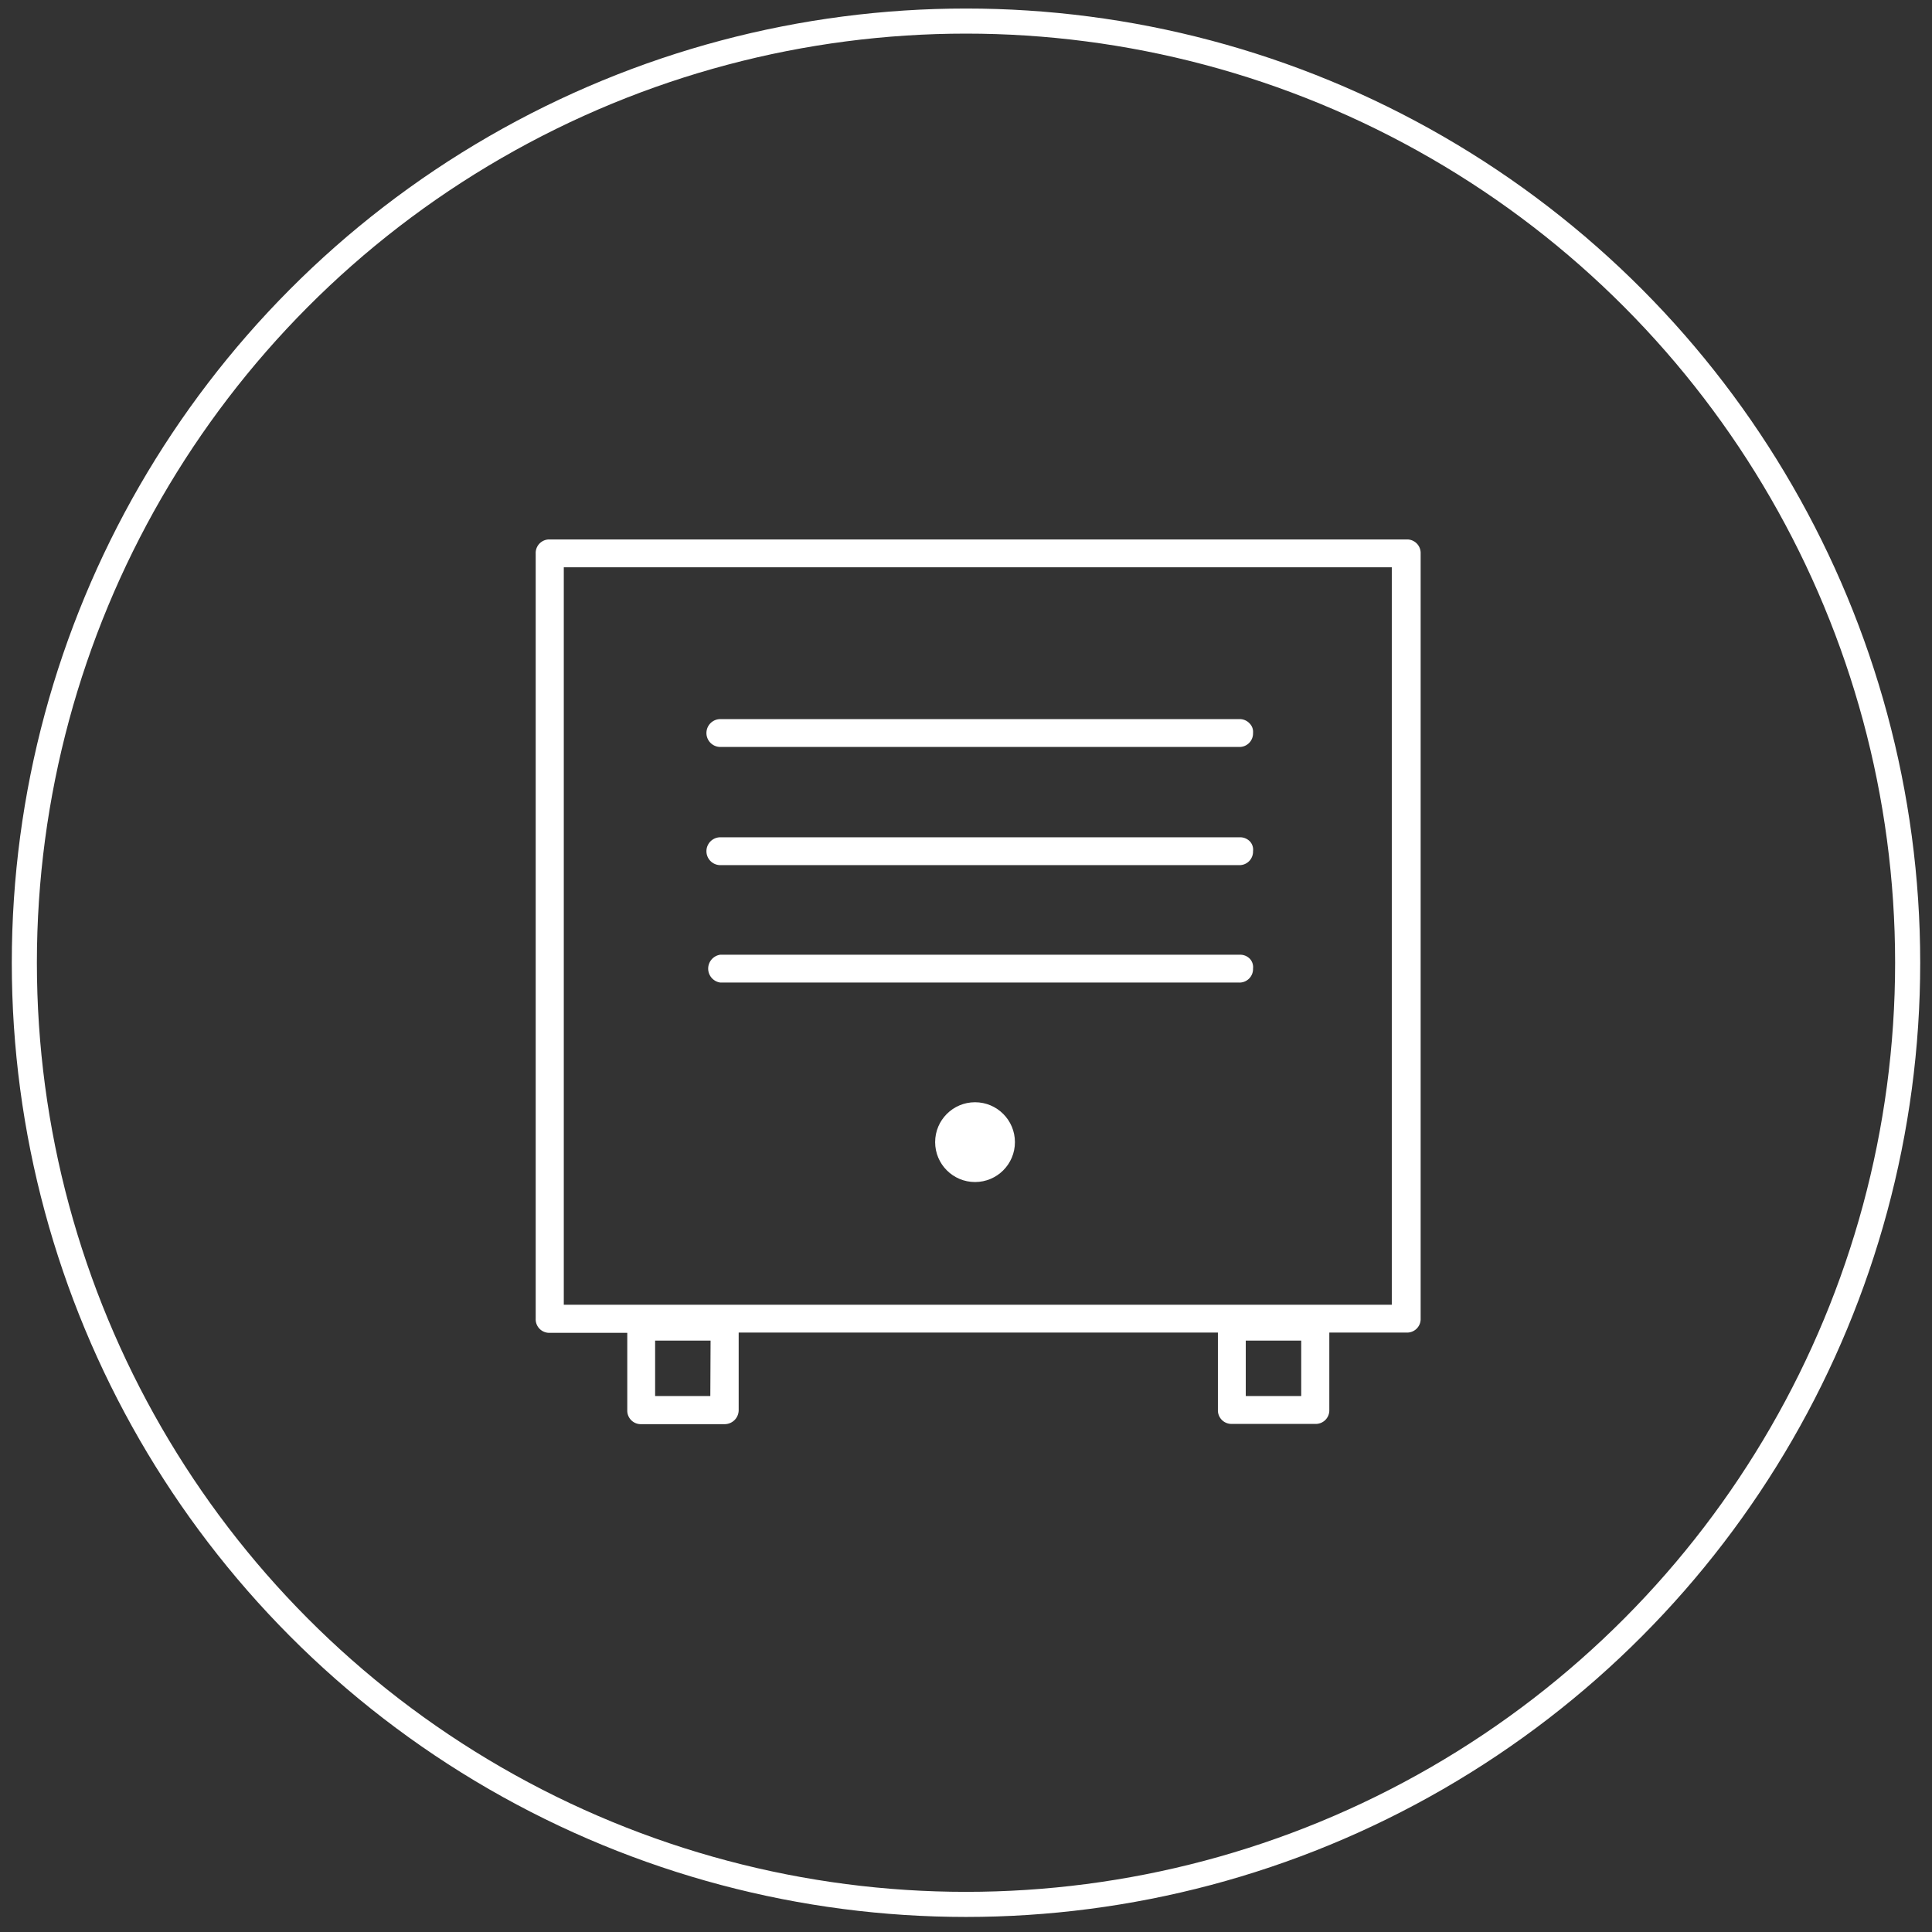
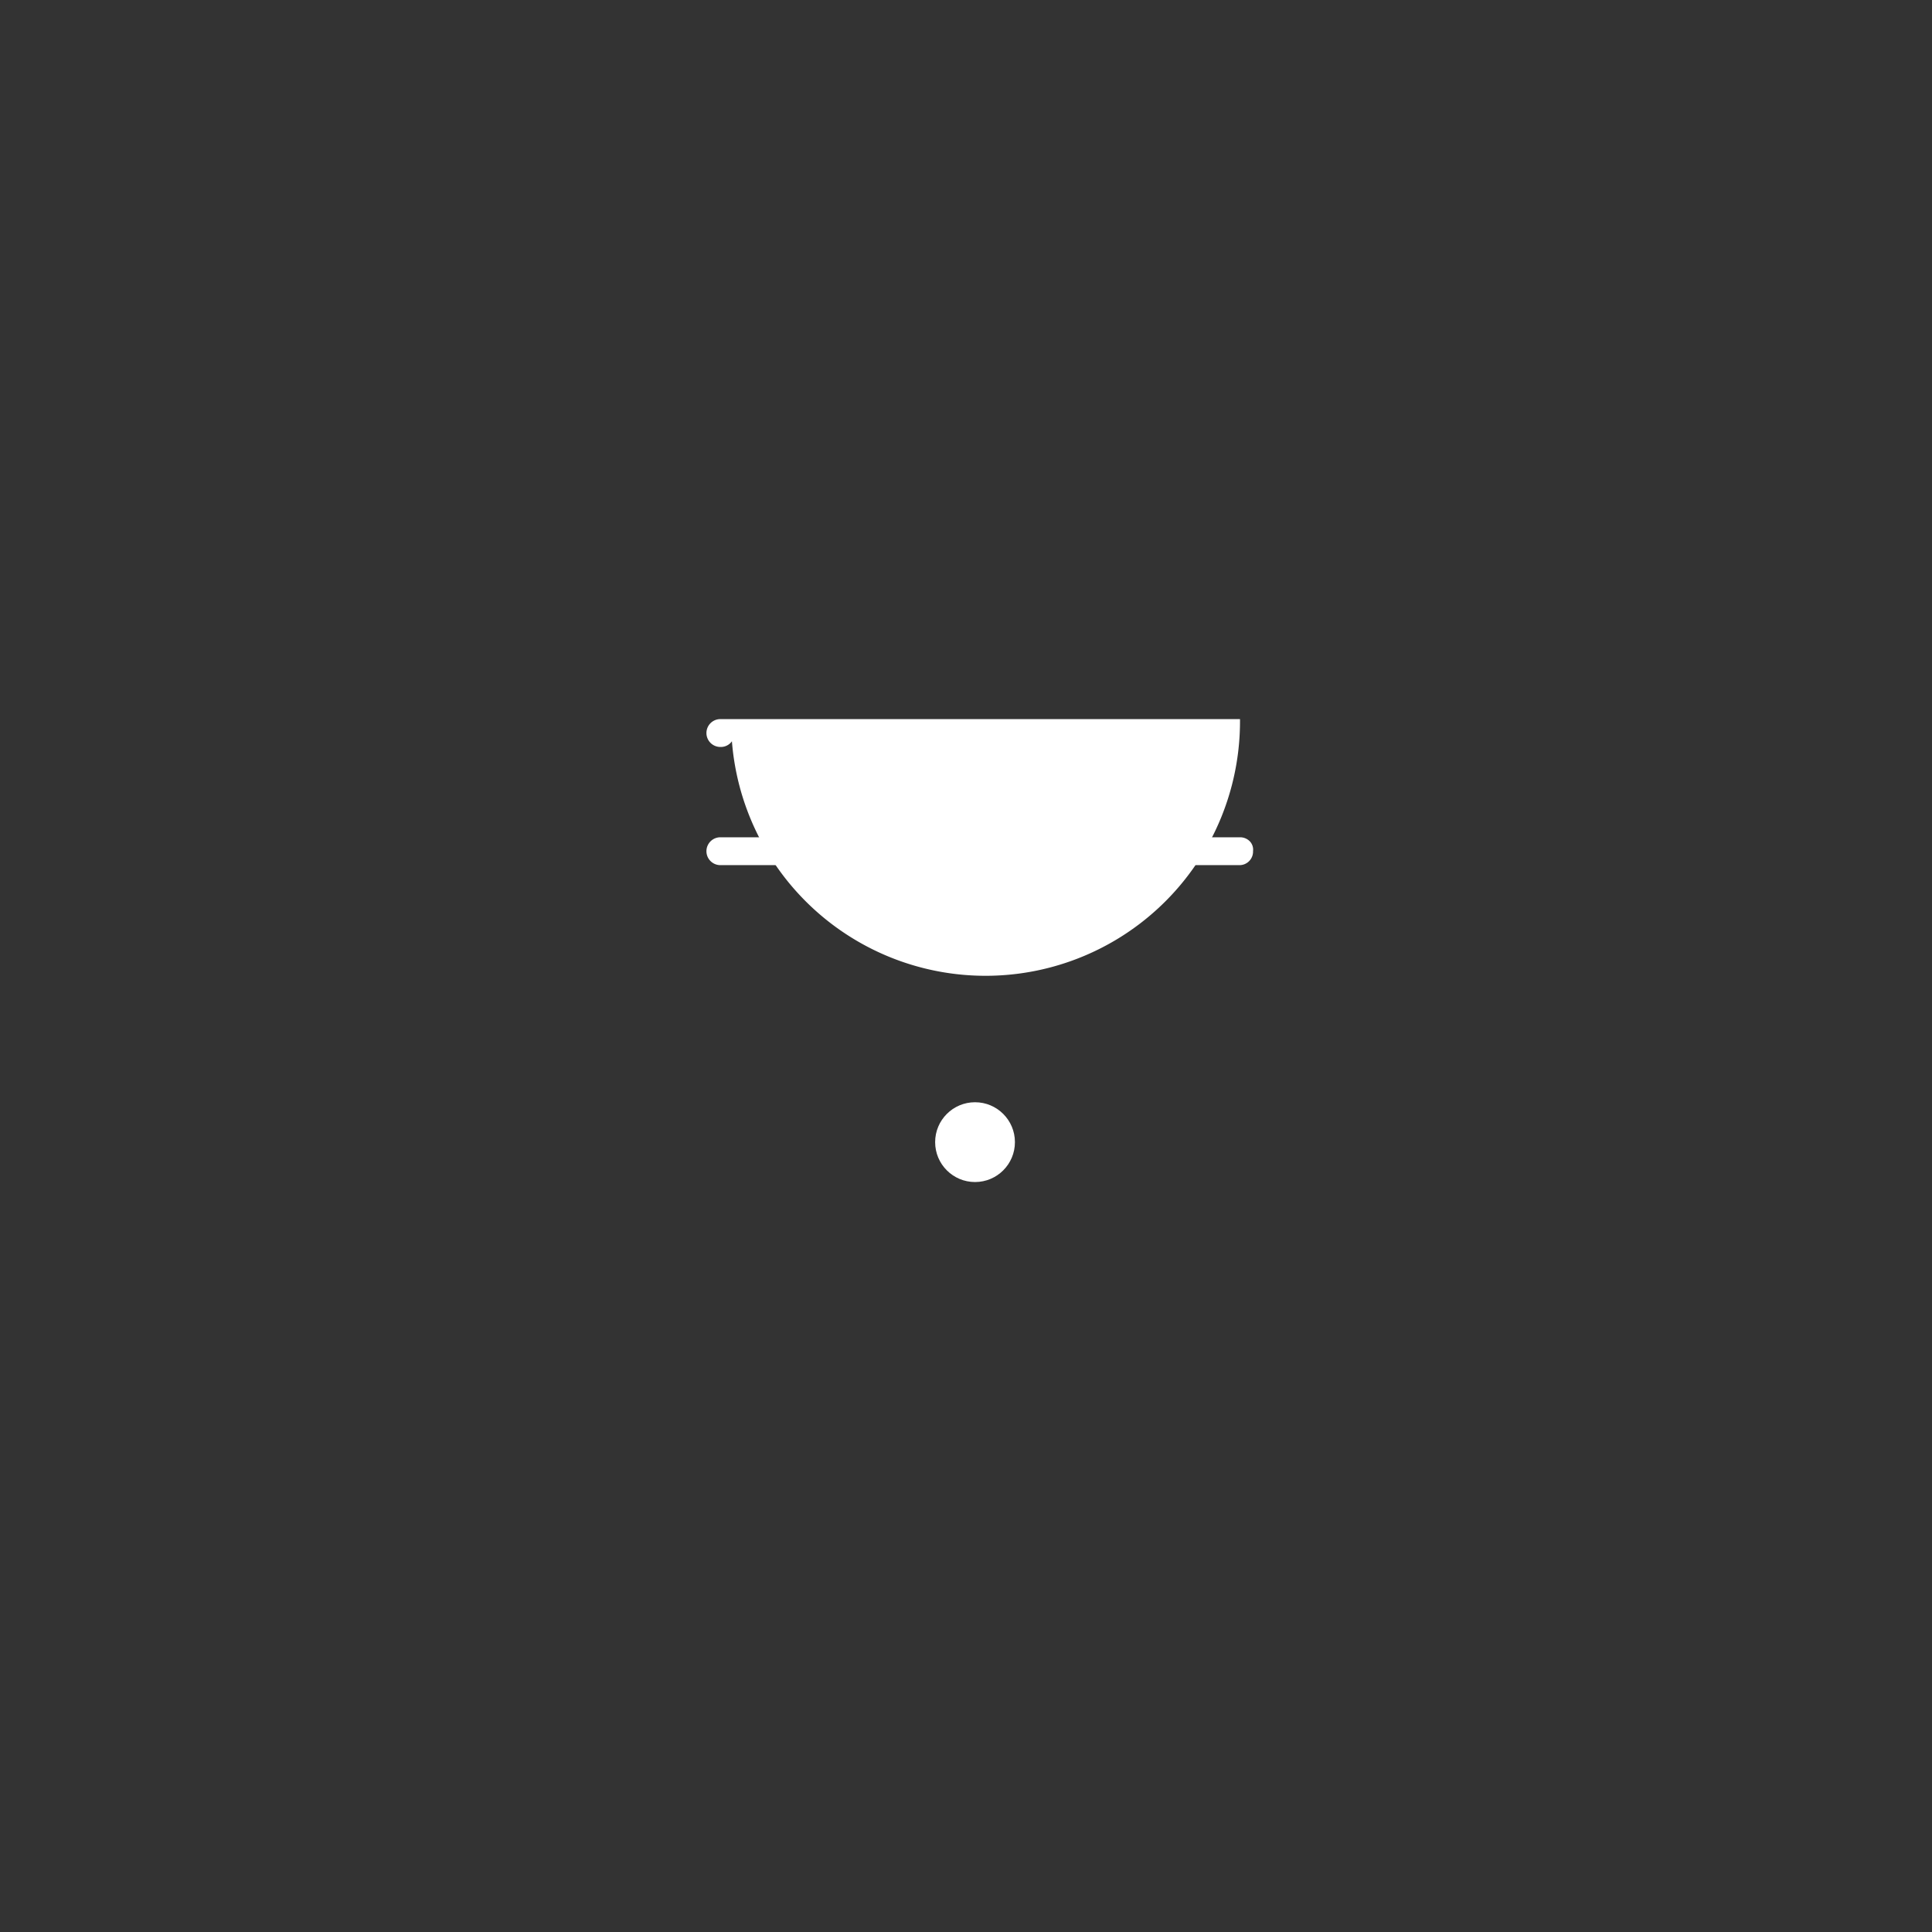
<svg xmlns="http://www.w3.org/2000/svg" id="Layer_1" data-name="Layer 1" viewBox="0 0 77 77">
  <rect x="0" y="0" width="77" height="77" fill="#333333" stroke="none" />
  <defs>
    <style>.cls-1{fill:none;stroke:#fff;}.cls-2{fill:#fff;}</style>
  </defs>
  <title>Equipment_White</title>
-   <circle class="cls-1" cx="38.5" cy="38.37" r="37.53" />
-   <path class="cls-2" d="M49.1,56.75h3.32a.54.54,0,0,0,.56-.56V53.11h3.08a.54.54,0,0,0,.56-.56V22.06a.54.54,0,0,0-.56-.56H21.91a.54.54,0,0,0-.56.56v30.5a.54.54,0,0,0,.56.56H25v3.08a.54.54,0,0,0,.56.56h3.32a.56.56,0,0,0,.56-.56V53.11H48.54v3.08A.54.54,0,0,0,49.1,56.75Zm2.76-1.11H49.65V53.43h2.21Zm-23.55,0H26.11V53.43h2.21ZM22.47,52V22.61h33V52Z" />
  <path class="cls-2" d="M49.42,33.37H28.71a.55.55,0,1,0,0,1.11H49.38a.54.54,0,0,0,.56-.56.48.48,0,0,0-.12-.38A.54.54,0,0,0,49.42,33.37Z" />
-   <path class="cls-2" d="M49.42,38.05H28.71a.56.56,0,0,0,0,1.11H49.38a.54.54,0,0,0,.56-.56.49.49,0,0,0-.12-.38A.54.54,0,0,0,49.42,38.05Z" />
-   <path class="cls-2" d="M49.42,28.66H28.71a.55.55,0,1,0,0,1.11H49.38a.54.54,0,0,0,.56-.56.47.47,0,0,0-.13-.37A.54.54,0,0,0,49.42,28.66Z" />
+   <path class="cls-2" d="M49.42,28.66H28.71a.55.55,0,1,0,0,1.11a.54.54,0,0,0,.56-.56.47.47,0,0,0-.13-.37A.54.54,0,0,0,49.42,28.66Z" />
  <circle class="cls-2" cx="38.86" cy="45.52" r="1.59" />
</svg>